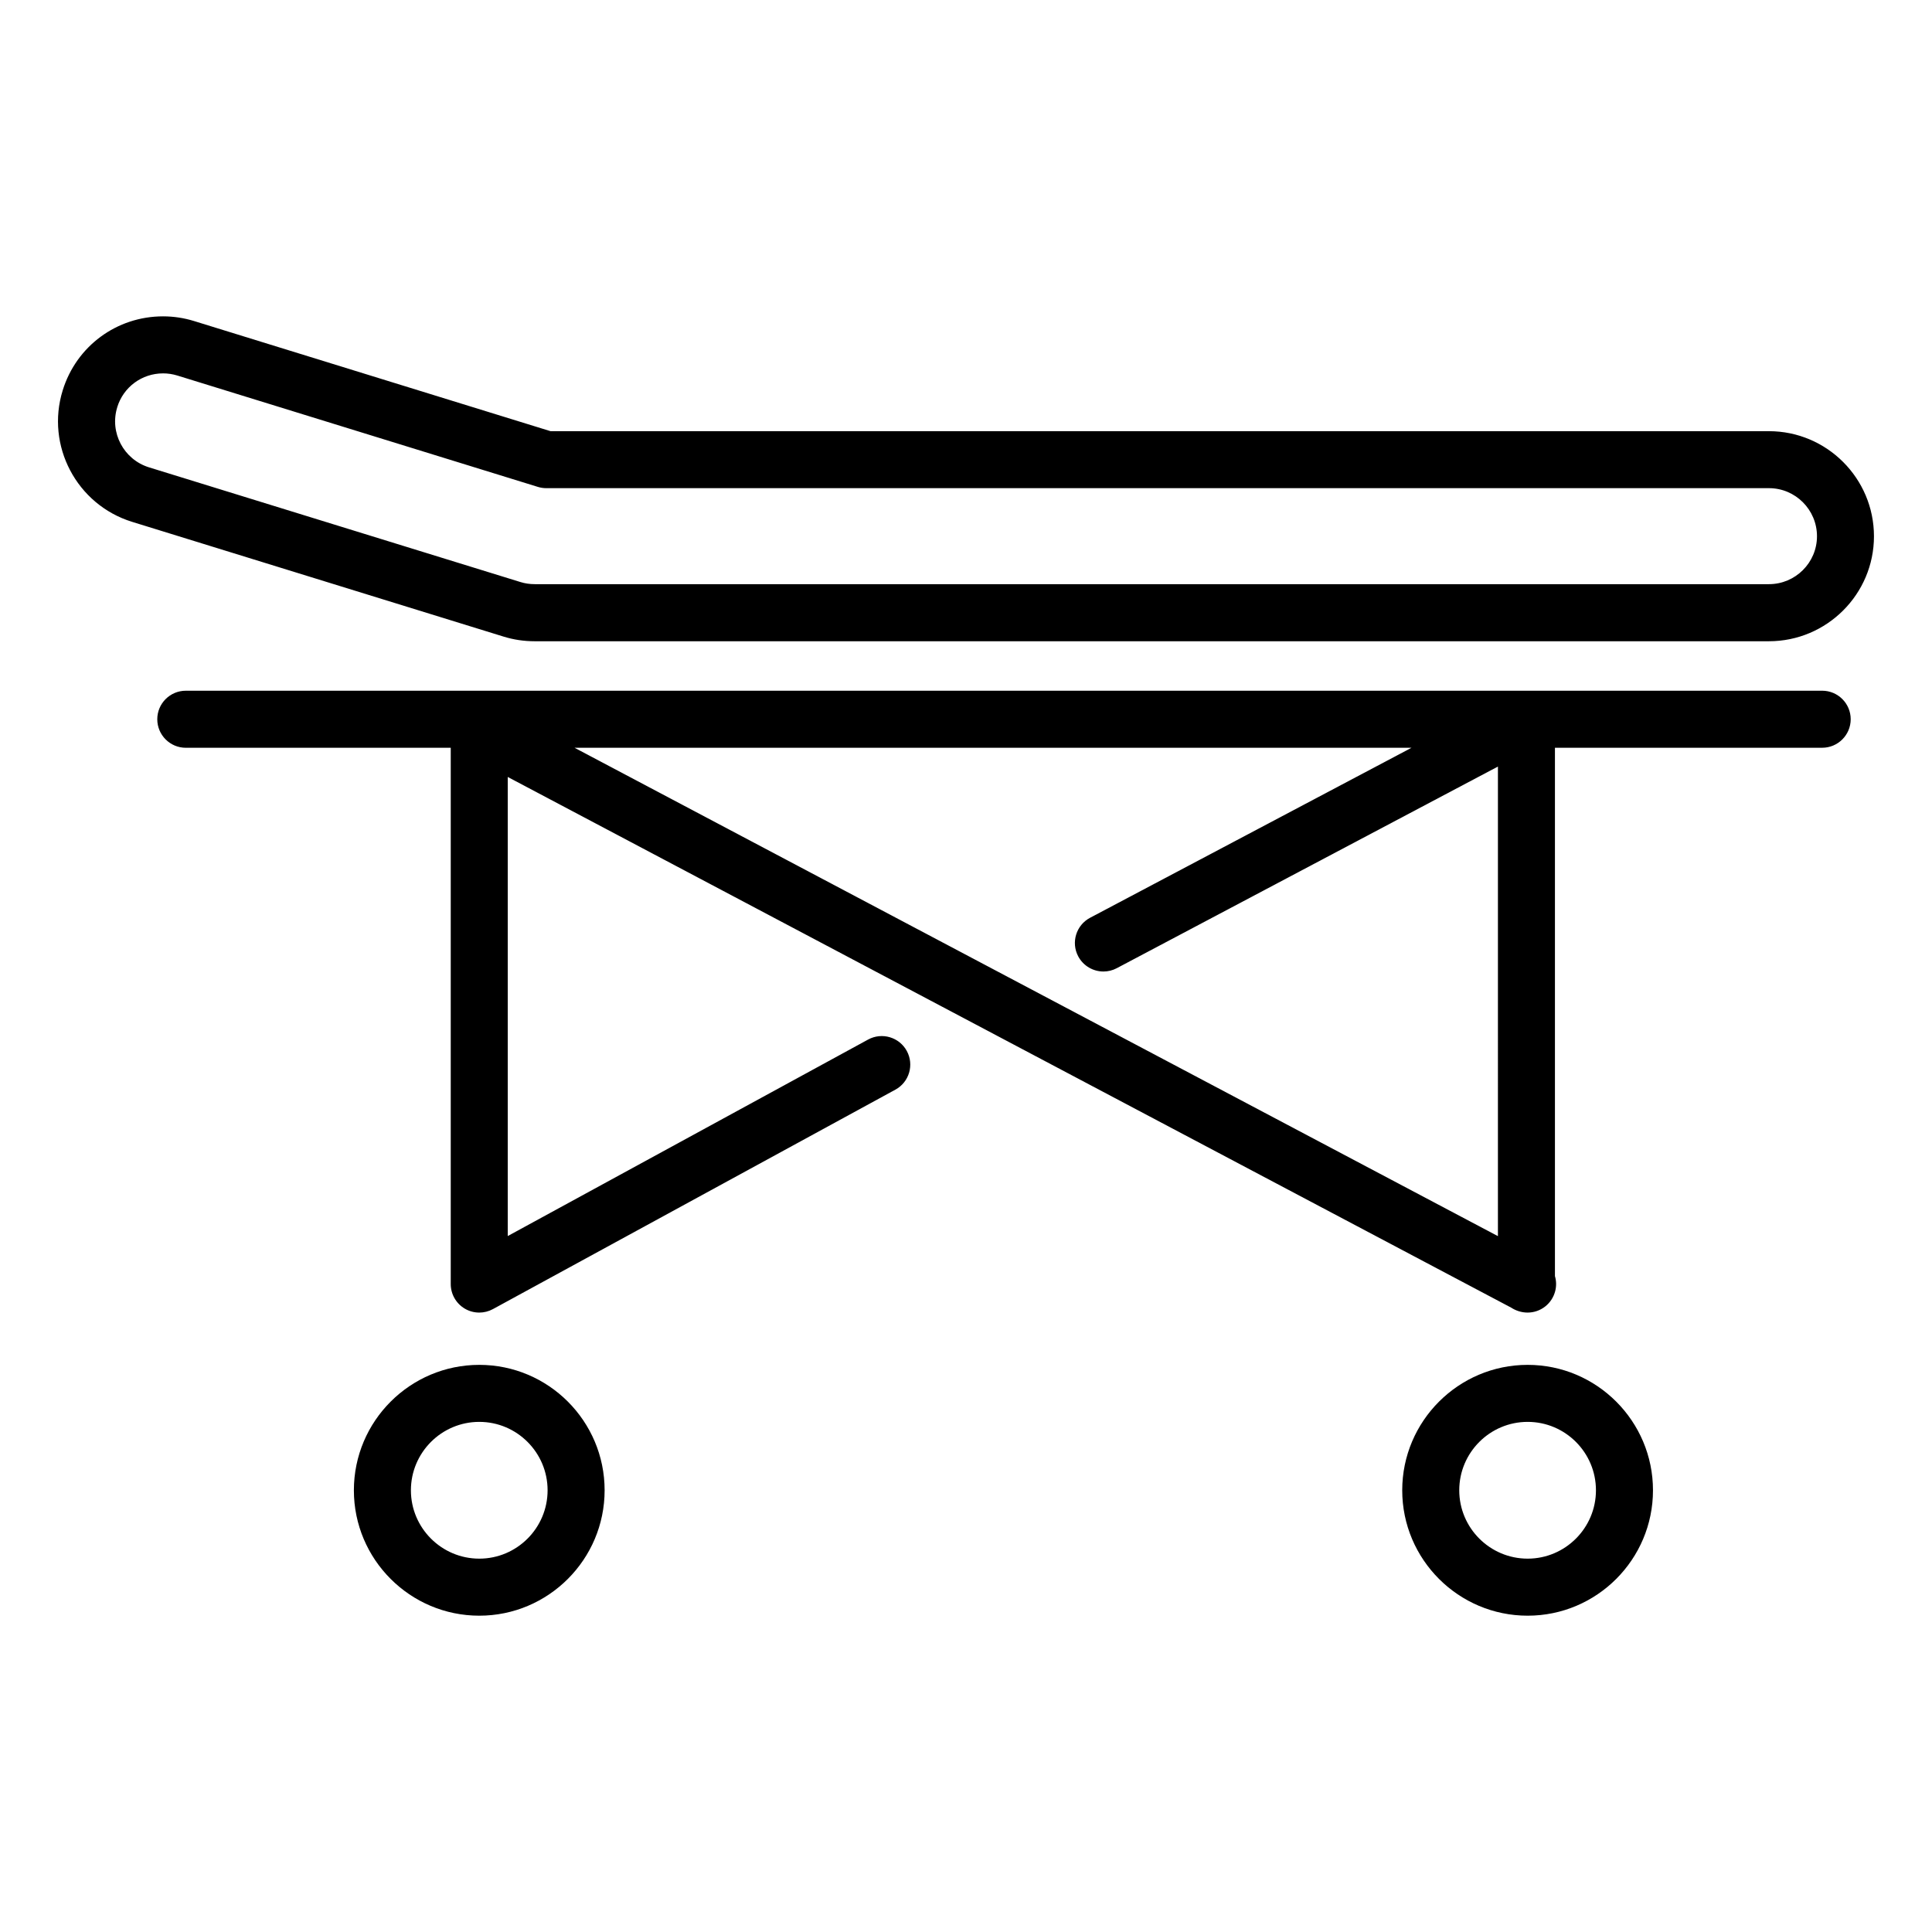
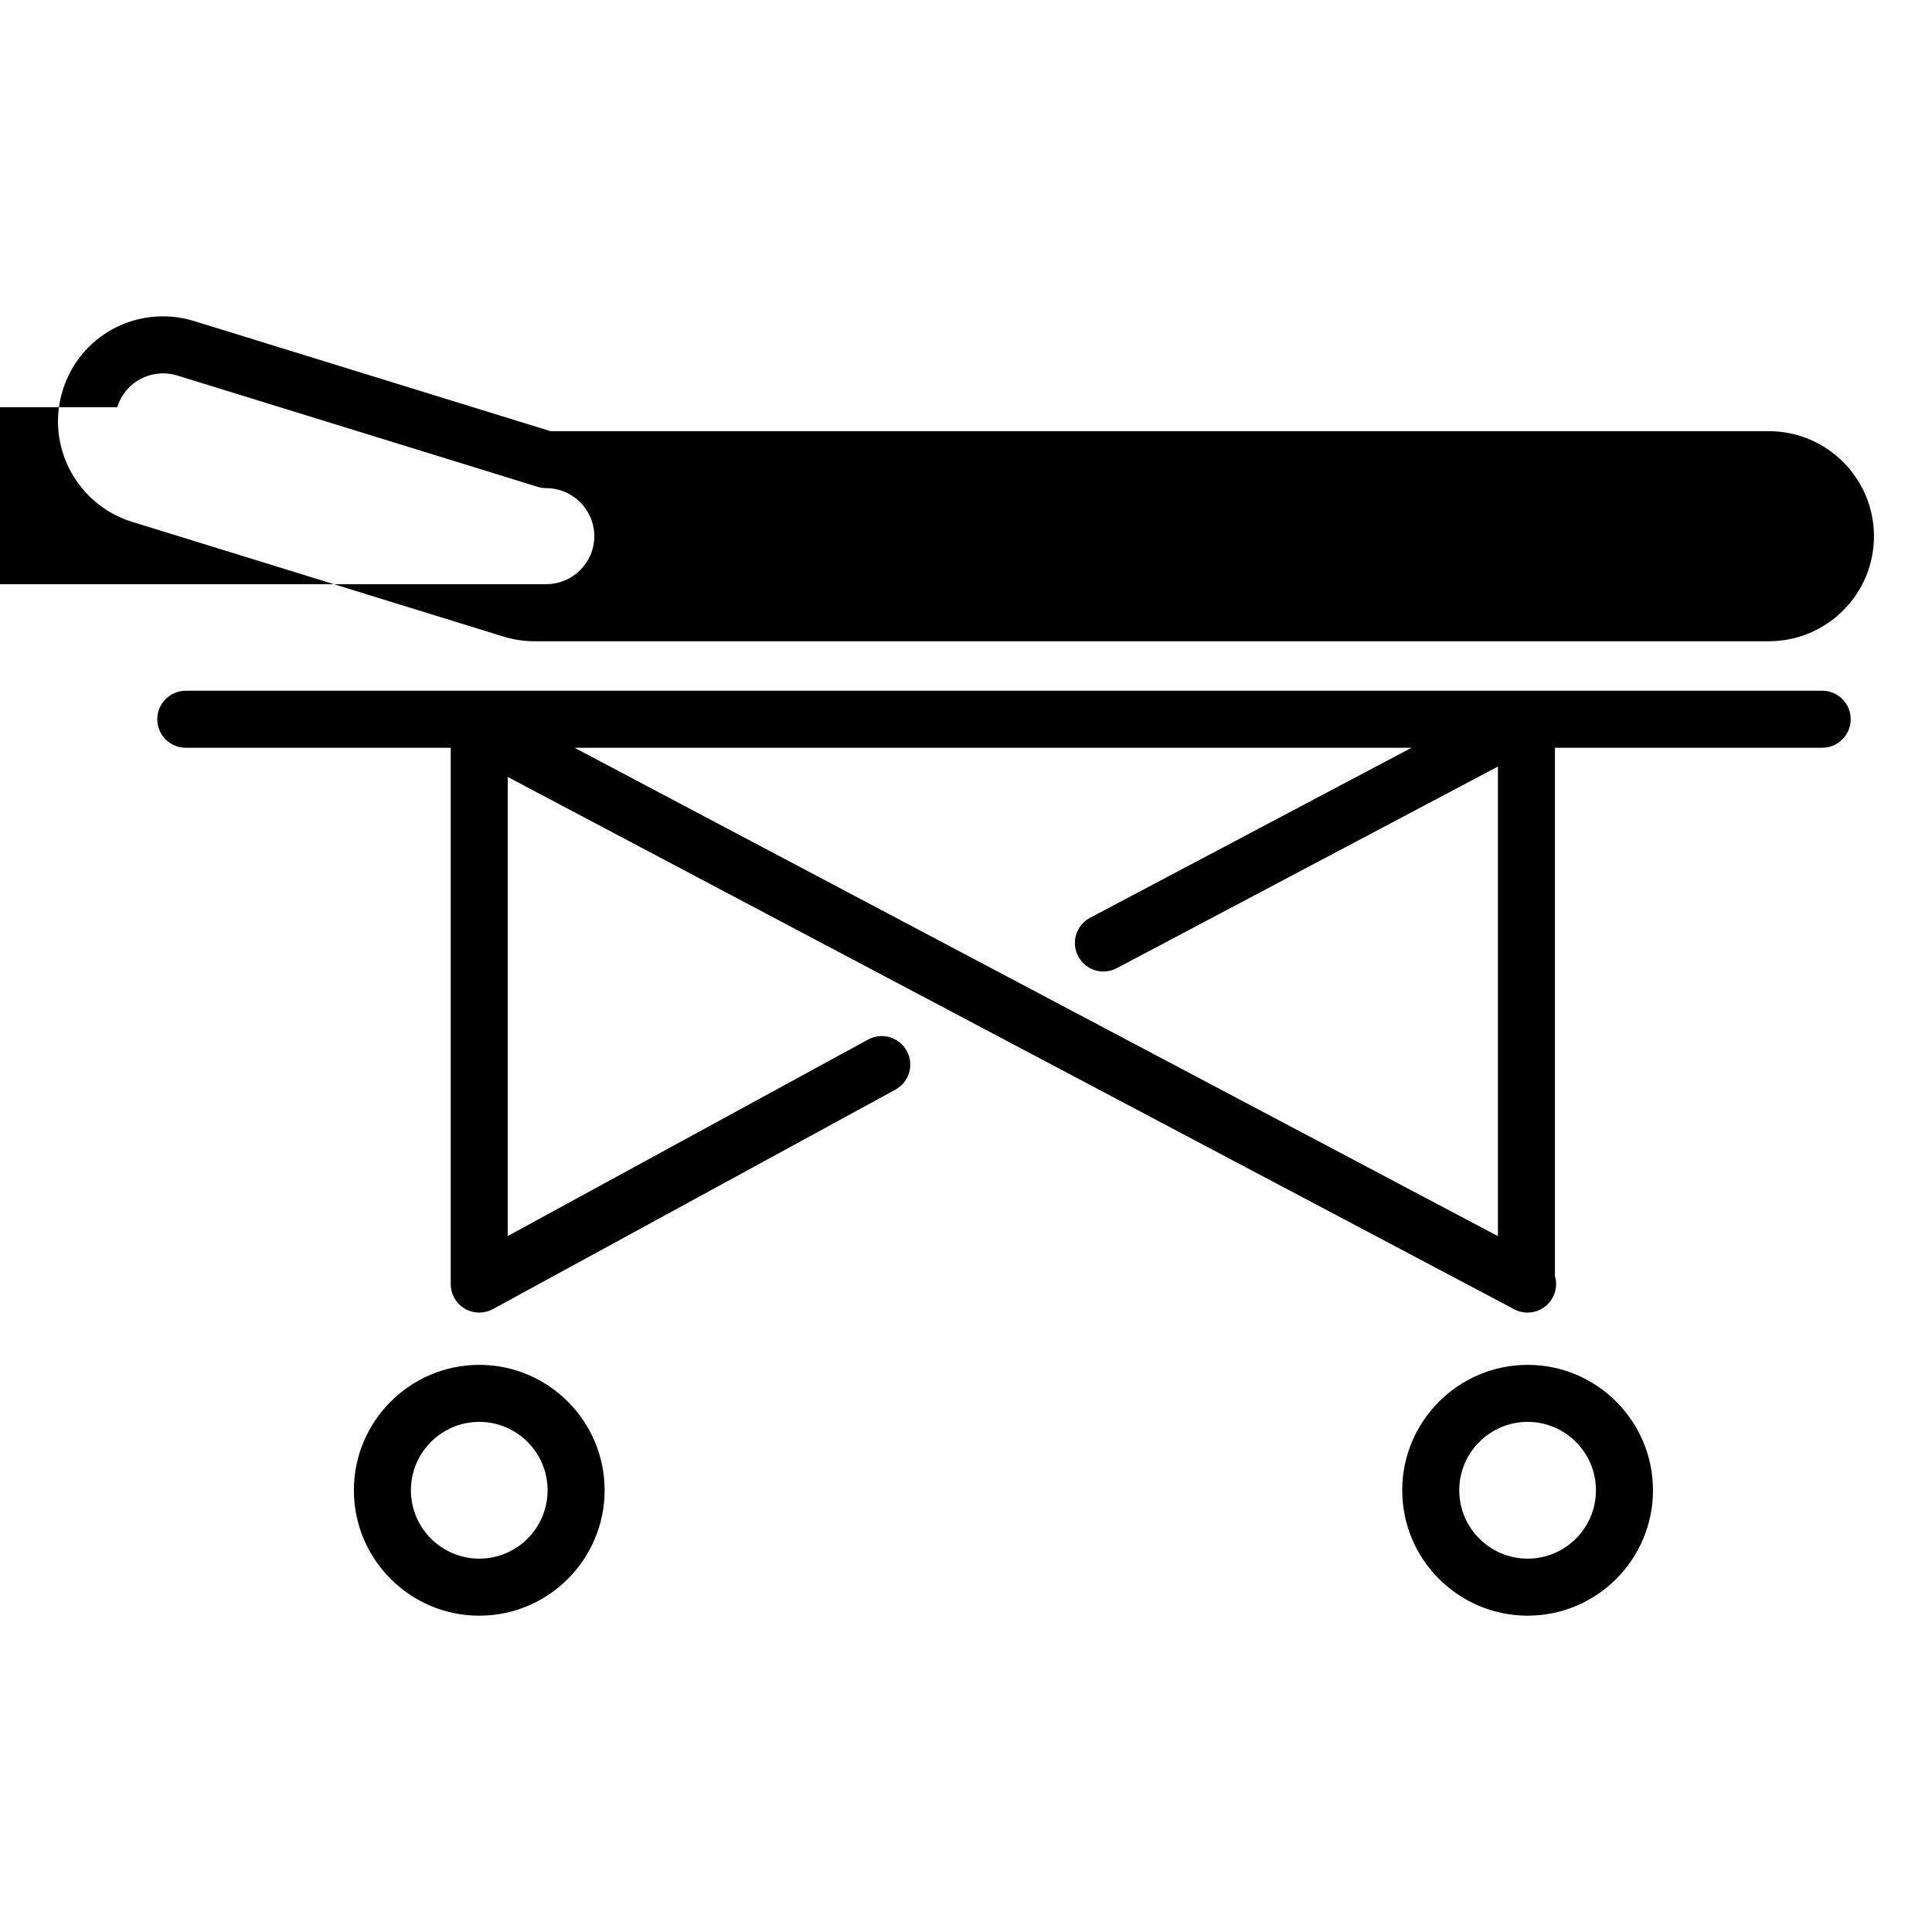
<svg xmlns="http://www.w3.org/2000/svg" fill="#000000" width="800px" height="800px" version="1.1" viewBox="144 144 512 512">
-   <path d="m626.9 327.05h-433.66c-4.172 0-7.559 3.379-7.559 7.559 0 4.176 3.387 7.559 7.559 7.559h70.211v142.12c0 2.664 1.406 5.141 3.699 6.5 1.184 0.707 2.519 1.059 3.859 1.059 1.246 0 2.488-0.309 3.621-0.922l106.66-58.16c3.668-1.996 5.012-6.59 3.019-10.254-1.996-3.664-6.59-5.019-10.254-3.019l-95.496 52.074v-121.66l265.93 140.64c1.258 0.816 2.766 1.301 4.336 1.301 3.473 0 6.492-2.363 7.332-5.738 0.332-1.328 0.289-2.676-0.082-3.926v-140.02h70.82c4.172 0 7.559-3.379 7.559-7.559 0-4.176-3.387-7.555-7.559-7.555zm-85.934 144.54-244.72-129.43h221.83l-85.195 45.062c-3.688 1.953-5.098 6.523-3.148 10.211 1.359 2.562 3.981 4.027 6.691 4.027 1.188 0 2.402-0.281 3.523-0.875l101.02-53.438zm-269.95 34.113c-18.328 0-33.234 14.914-33.234 33.242 0 18.324 14.906 33.23 33.234 33.23 18.312 0 33.215-14.906 33.215-33.23 0.004-18.332-14.898-33.242-33.215-33.242zm0 51.355c-9.992 0-18.121-8.125-18.121-18.117 0-9.996 8.125-18.129 18.121-18.129 9.977 0 18.102 8.125 18.102 18.129 0 9.992-8.121 18.117-18.102 18.117zm277.83-51.355c-18.328 0-33.242 14.914-33.242 33.242 0 18.324 14.914 33.23 33.242 33.23 18.312 0 33.211-14.906 33.211-33.23 0-18.332-14.898-33.242-33.211-33.242zm0 51.355c-9.996 0-18.129-8.125-18.129-18.117 0-9.996 8.125-18.129 18.129-18.129 9.977 0 18.098 8.125 18.098 18.129 0 9.992-8.125 18.117-18.098 18.117zm-263.14-243.12h327.07c15.352 0 27.844-12.48 27.844-27.816 0-15.359-12.496-27.855-27.844-27.855h-322.88l-94.484-29.191c-2.664-0.82-5.422-1.238-8.195-1.238-12.281 0-22.98 7.883-26.602 19.617-4.539 14.645 3.691 30.273 18.367 34.832l98.488 30.426c2.621 0.812 5.387 1.227 8.227 1.227zm-110.64-62.02c1.652-5.367 6.543-8.969 12.16-8.969 1.266 0 2.527 0.191 3.742 0.562l95.574 29.52c0.719 0.223 1.477 0.336 2.227 0.336h324.02c7.019 0 12.73 5.719 12.73 12.742 0 7.004-5.719 12.699-12.73 12.699h-327.07c-1.32 0-2.59-0.188-3.758-0.551l-98.484-30.41c-6.711-2.086-10.484-9.23-8.402-15.93z" />
+   <path d="m626.9 327.05h-433.66c-4.172 0-7.559 3.379-7.559 7.559 0 4.176 3.387 7.559 7.559 7.559h70.211v142.12c0 2.664 1.406 5.141 3.699 6.5 1.184 0.707 2.519 1.059 3.859 1.059 1.246 0 2.488-0.309 3.621-0.922l106.66-58.16c3.668-1.996 5.012-6.59 3.019-10.254-1.996-3.664-6.59-5.019-10.254-3.019l-95.496 52.074v-121.66l265.93 140.64c1.258 0.816 2.766 1.301 4.336 1.301 3.473 0 6.492-2.363 7.332-5.738 0.332-1.328 0.289-2.676-0.082-3.926v-140.02h70.82c4.172 0 7.559-3.379 7.559-7.559 0-4.176-3.387-7.555-7.559-7.555zm-85.934 144.54-244.72-129.43h221.83l-85.195 45.062c-3.688 1.953-5.098 6.523-3.148 10.211 1.359 2.562 3.981 4.027 6.691 4.027 1.188 0 2.402-0.281 3.523-0.875l101.02-53.438zm-269.95 34.113c-18.328 0-33.234 14.914-33.234 33.242 0 18.324 14.906 33.23 33.234 33.23 18.312 0 33.215-14.906 33.215-33.23 0.004-18.332-14.898-33.242-33.215-33.242zm0 51.355c-9.992 0-18.121-8.125-18.121-18.117 0-9.996 8.125-18.129 18.121-18.129 9.977 0 18.102 8.125 18.102 18.129 0 9.992-8.121 18.117-18.102 18.117zm277.83-51.355c-18.328 0-33.242 14.914-33.242 33.242 0 18.324 14.914 33.23 33.242 33.23 18.312 0 33.211-14.906 33.211-33.23 0-18.332-14.898-33.242-33.211-33.242zm0 51.355c-9.996 0-18.129-8.125-18.129-18.117 0-9.996 8.125-18.129 18.129-18.129 9.977 0 18.098 8.125 18.098 18.129 0 9.992-8.125 18.117-18.098 18.117zm-263.14-243.12h327.07c15.352 0 27.844-12.48 27.844-27.816 0-15.359-12.496-27.855-27.844-27.855h-322.88l-94.484-29.191c-2.664-0.82-5.422-1.238-8.195-1.238-12.281 0-22.98 7.883-26.602 19.617-4.539 14.645 3.691 30.273 18.367 34.832l98.488 30.426c2.621 0.812 5.387 1.227 8.227 1.227zm-110.64-62.02c1.652-5.367 6.543-8.969 12.16-8.969 1.266 0 2.527 0.191 3.742 0.562l95.574 29.52c0.719 0.223 1.477 0.336 2.227 0.336c7.019 0 12.73 5.719 12.73 12.742 0 7.004-5.719 12.699-12.73 12.699h-327.07c-1.32 0-2.59-0.188-3.758-0.551l-98.484-30.41c-6.711-2.086-10.484-9.23-8.402-15.93z" />
</svg>